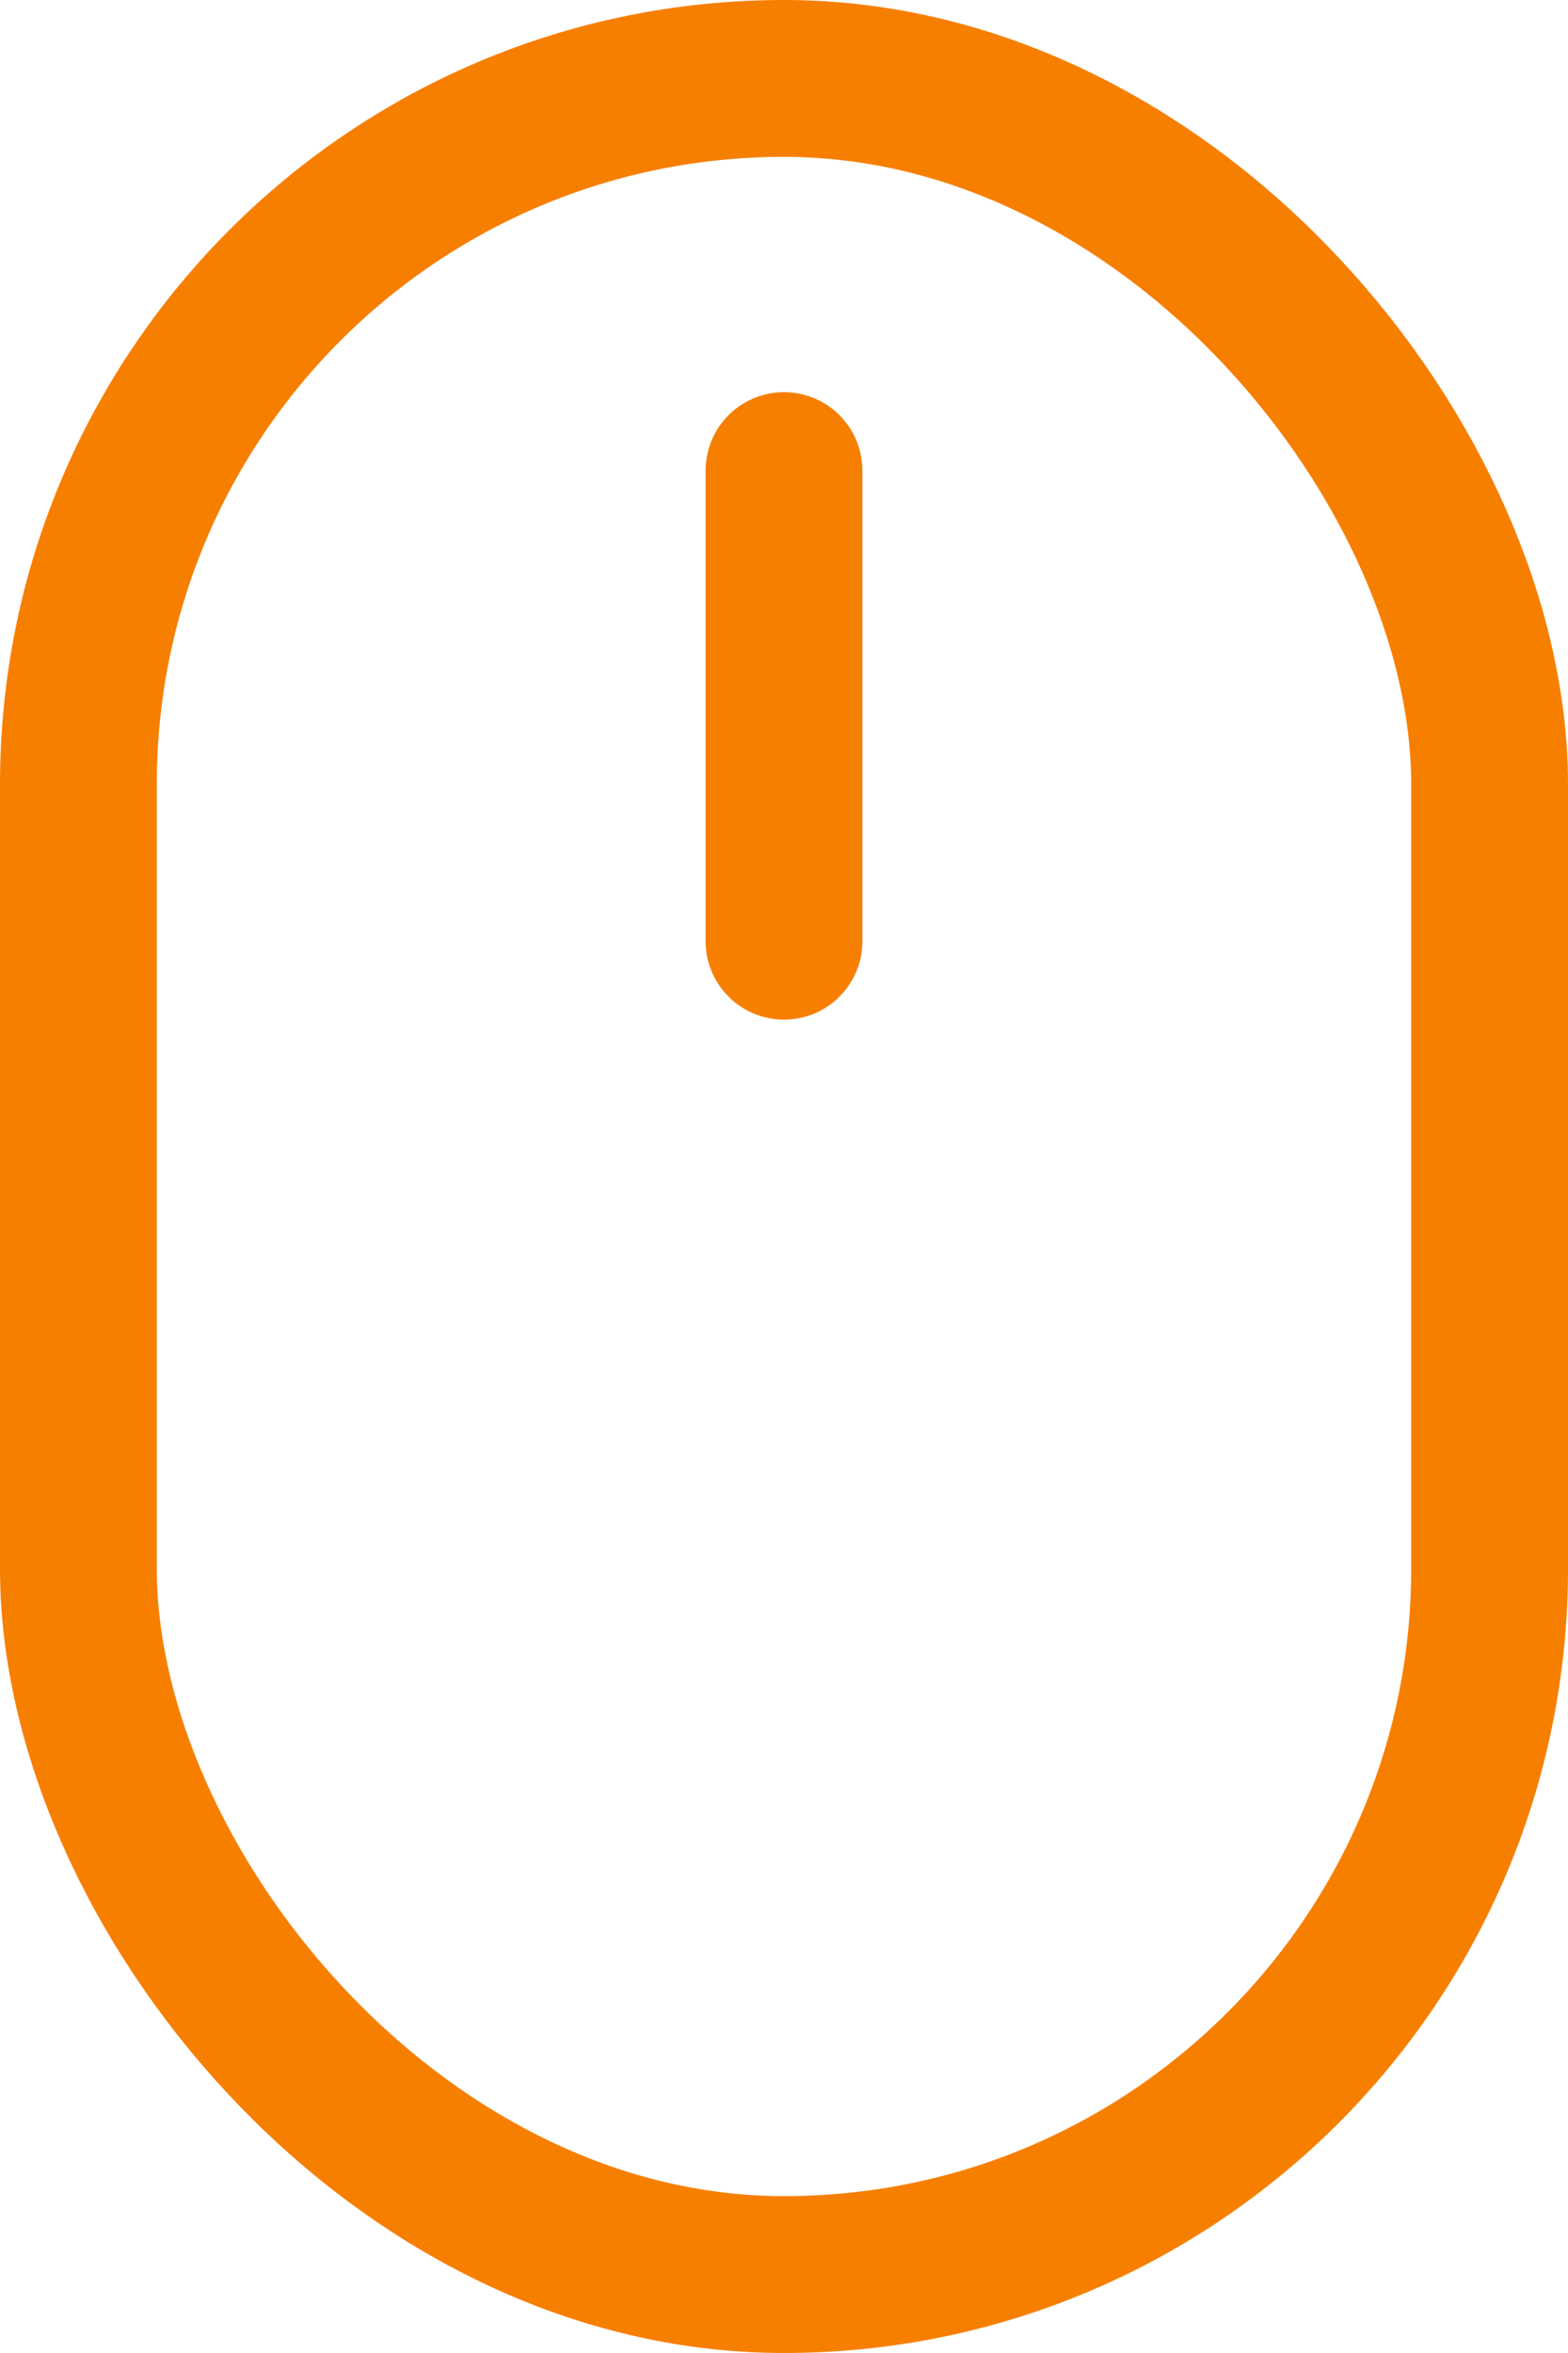
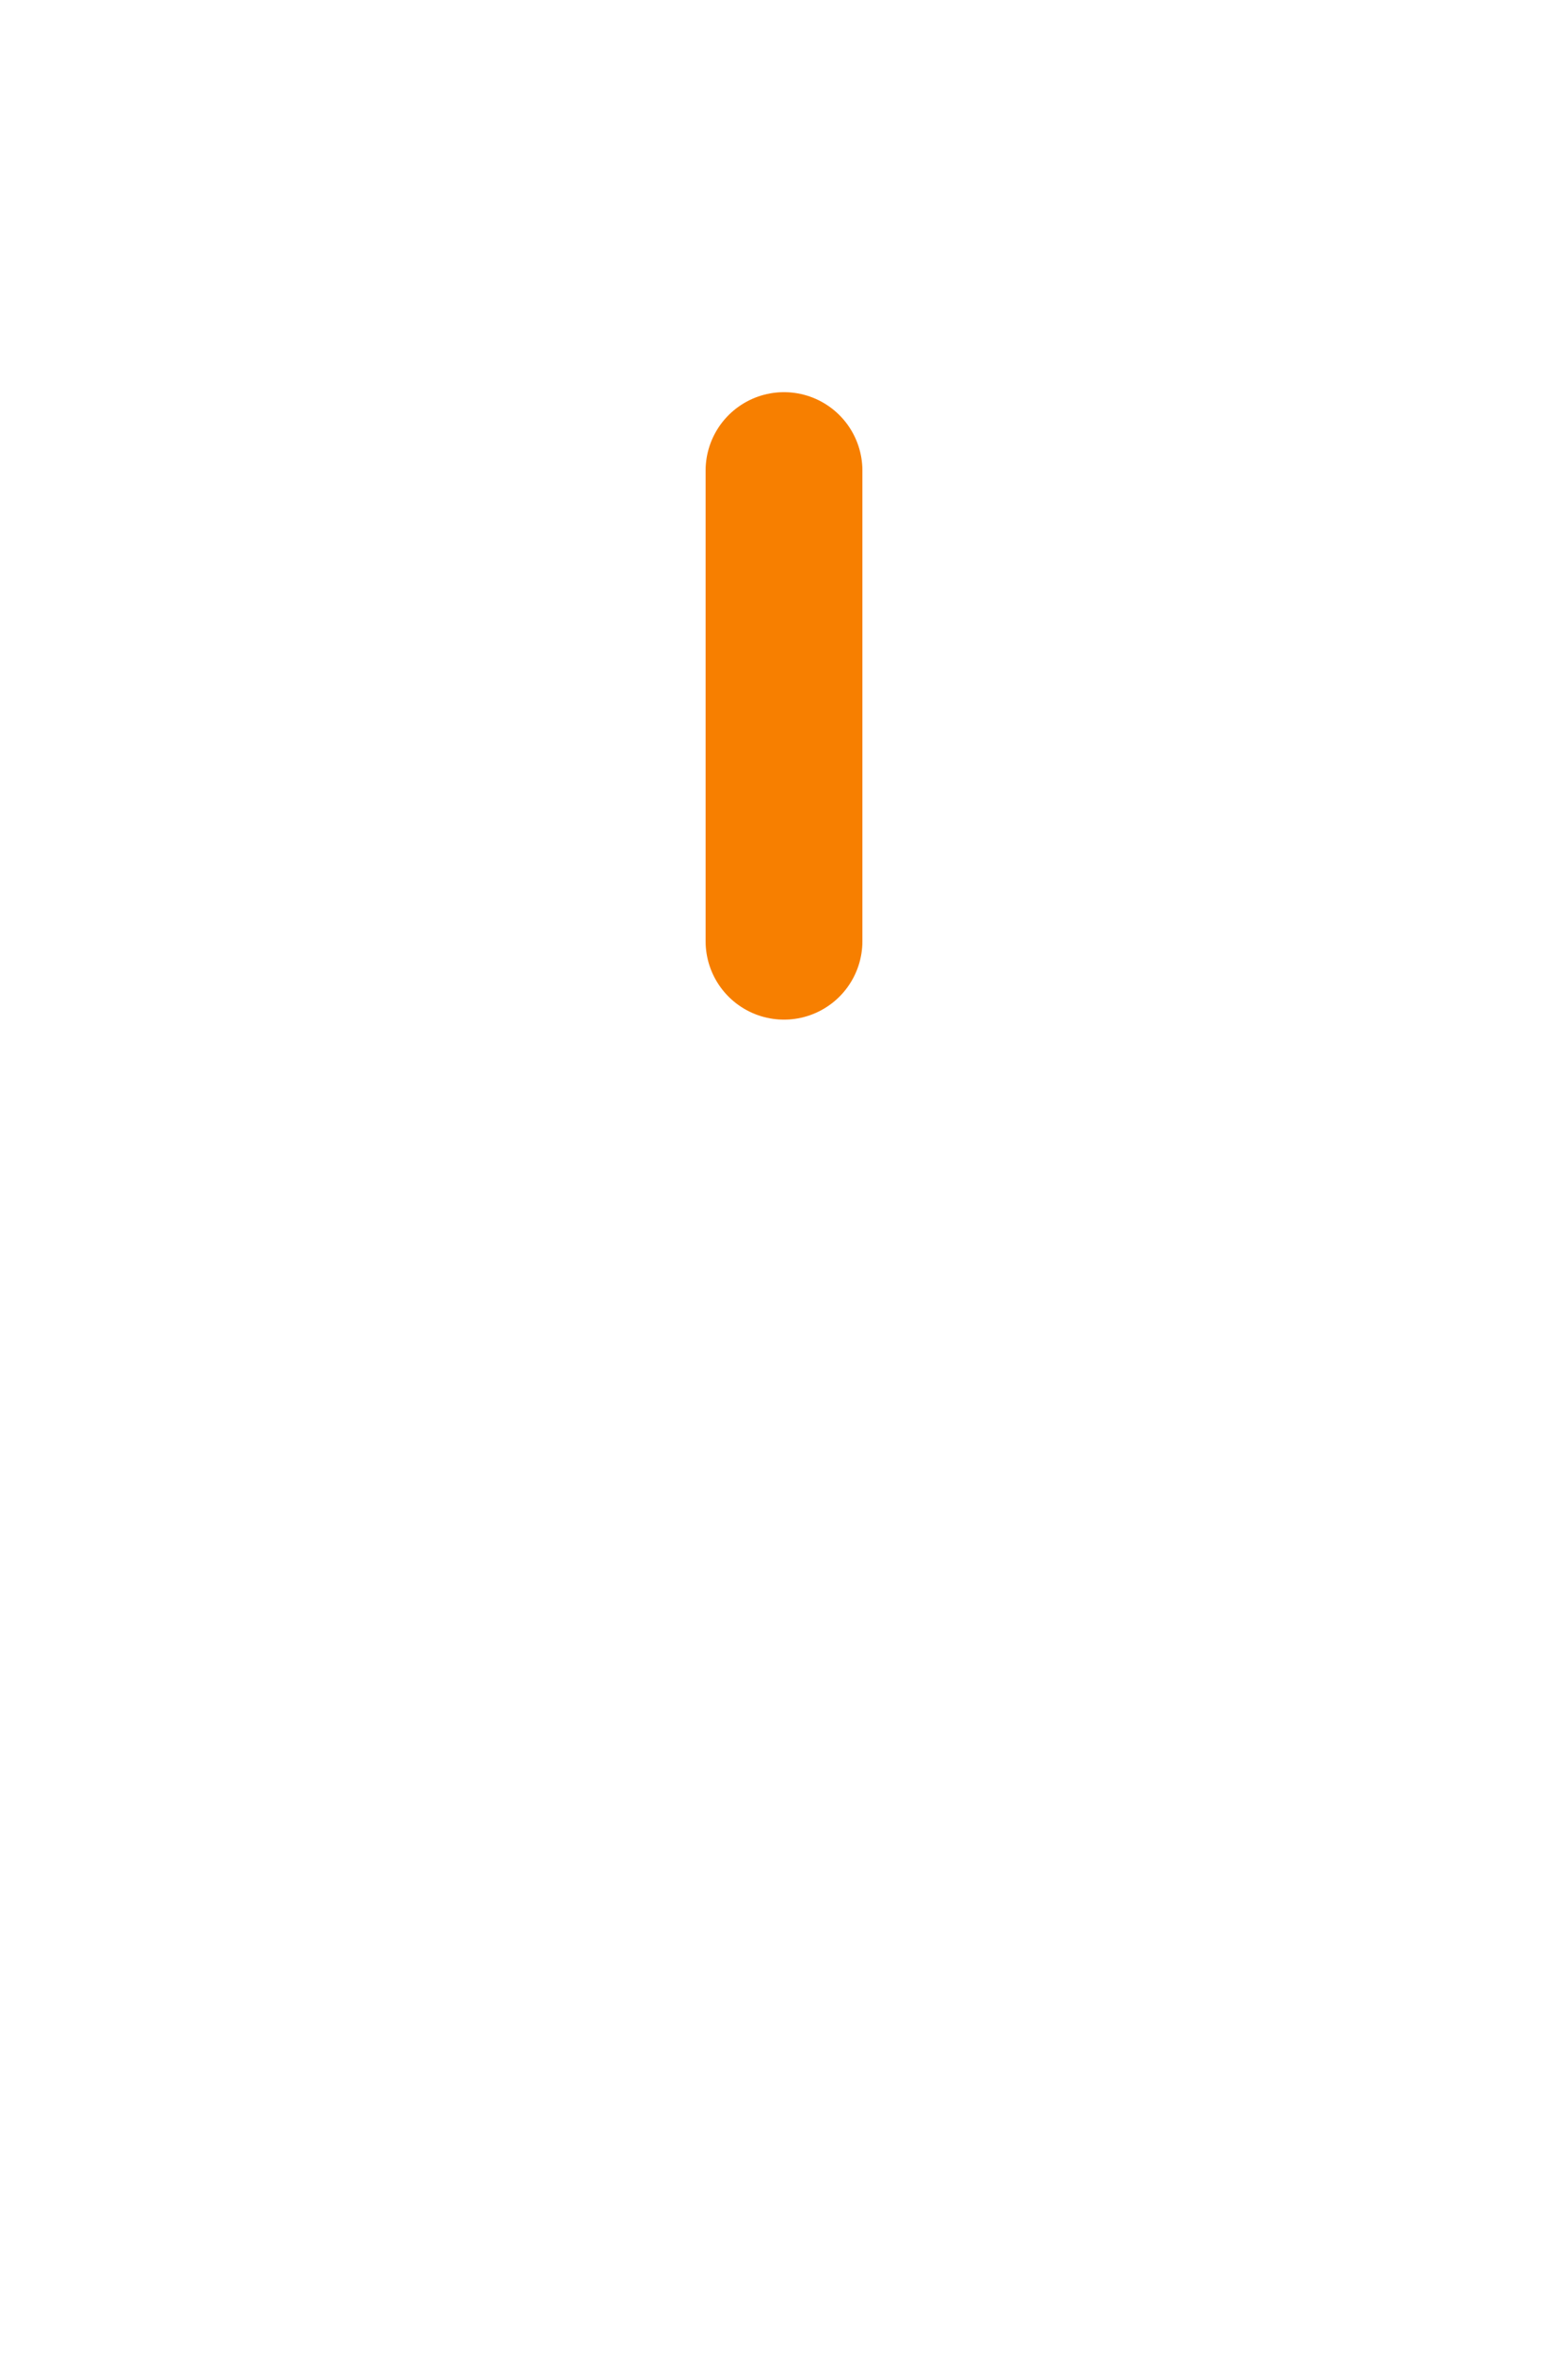
<svg xmlns="http://www.w3.org/2000/svg" width="20" height="30" viewBox="0 0 20 30" fill="none">
-   <rect x="1" y="1" width="18" height="28" rx="9" stroke="#F77F00" stroke-width="2" stroke-linecap="round" stroke-linejoin="round" />
  <path d="M10 6L10 12" stroke="#F77F00" stroke-width="2" stroke-linecap="round" stroke-linejoin="round" />
</svg>